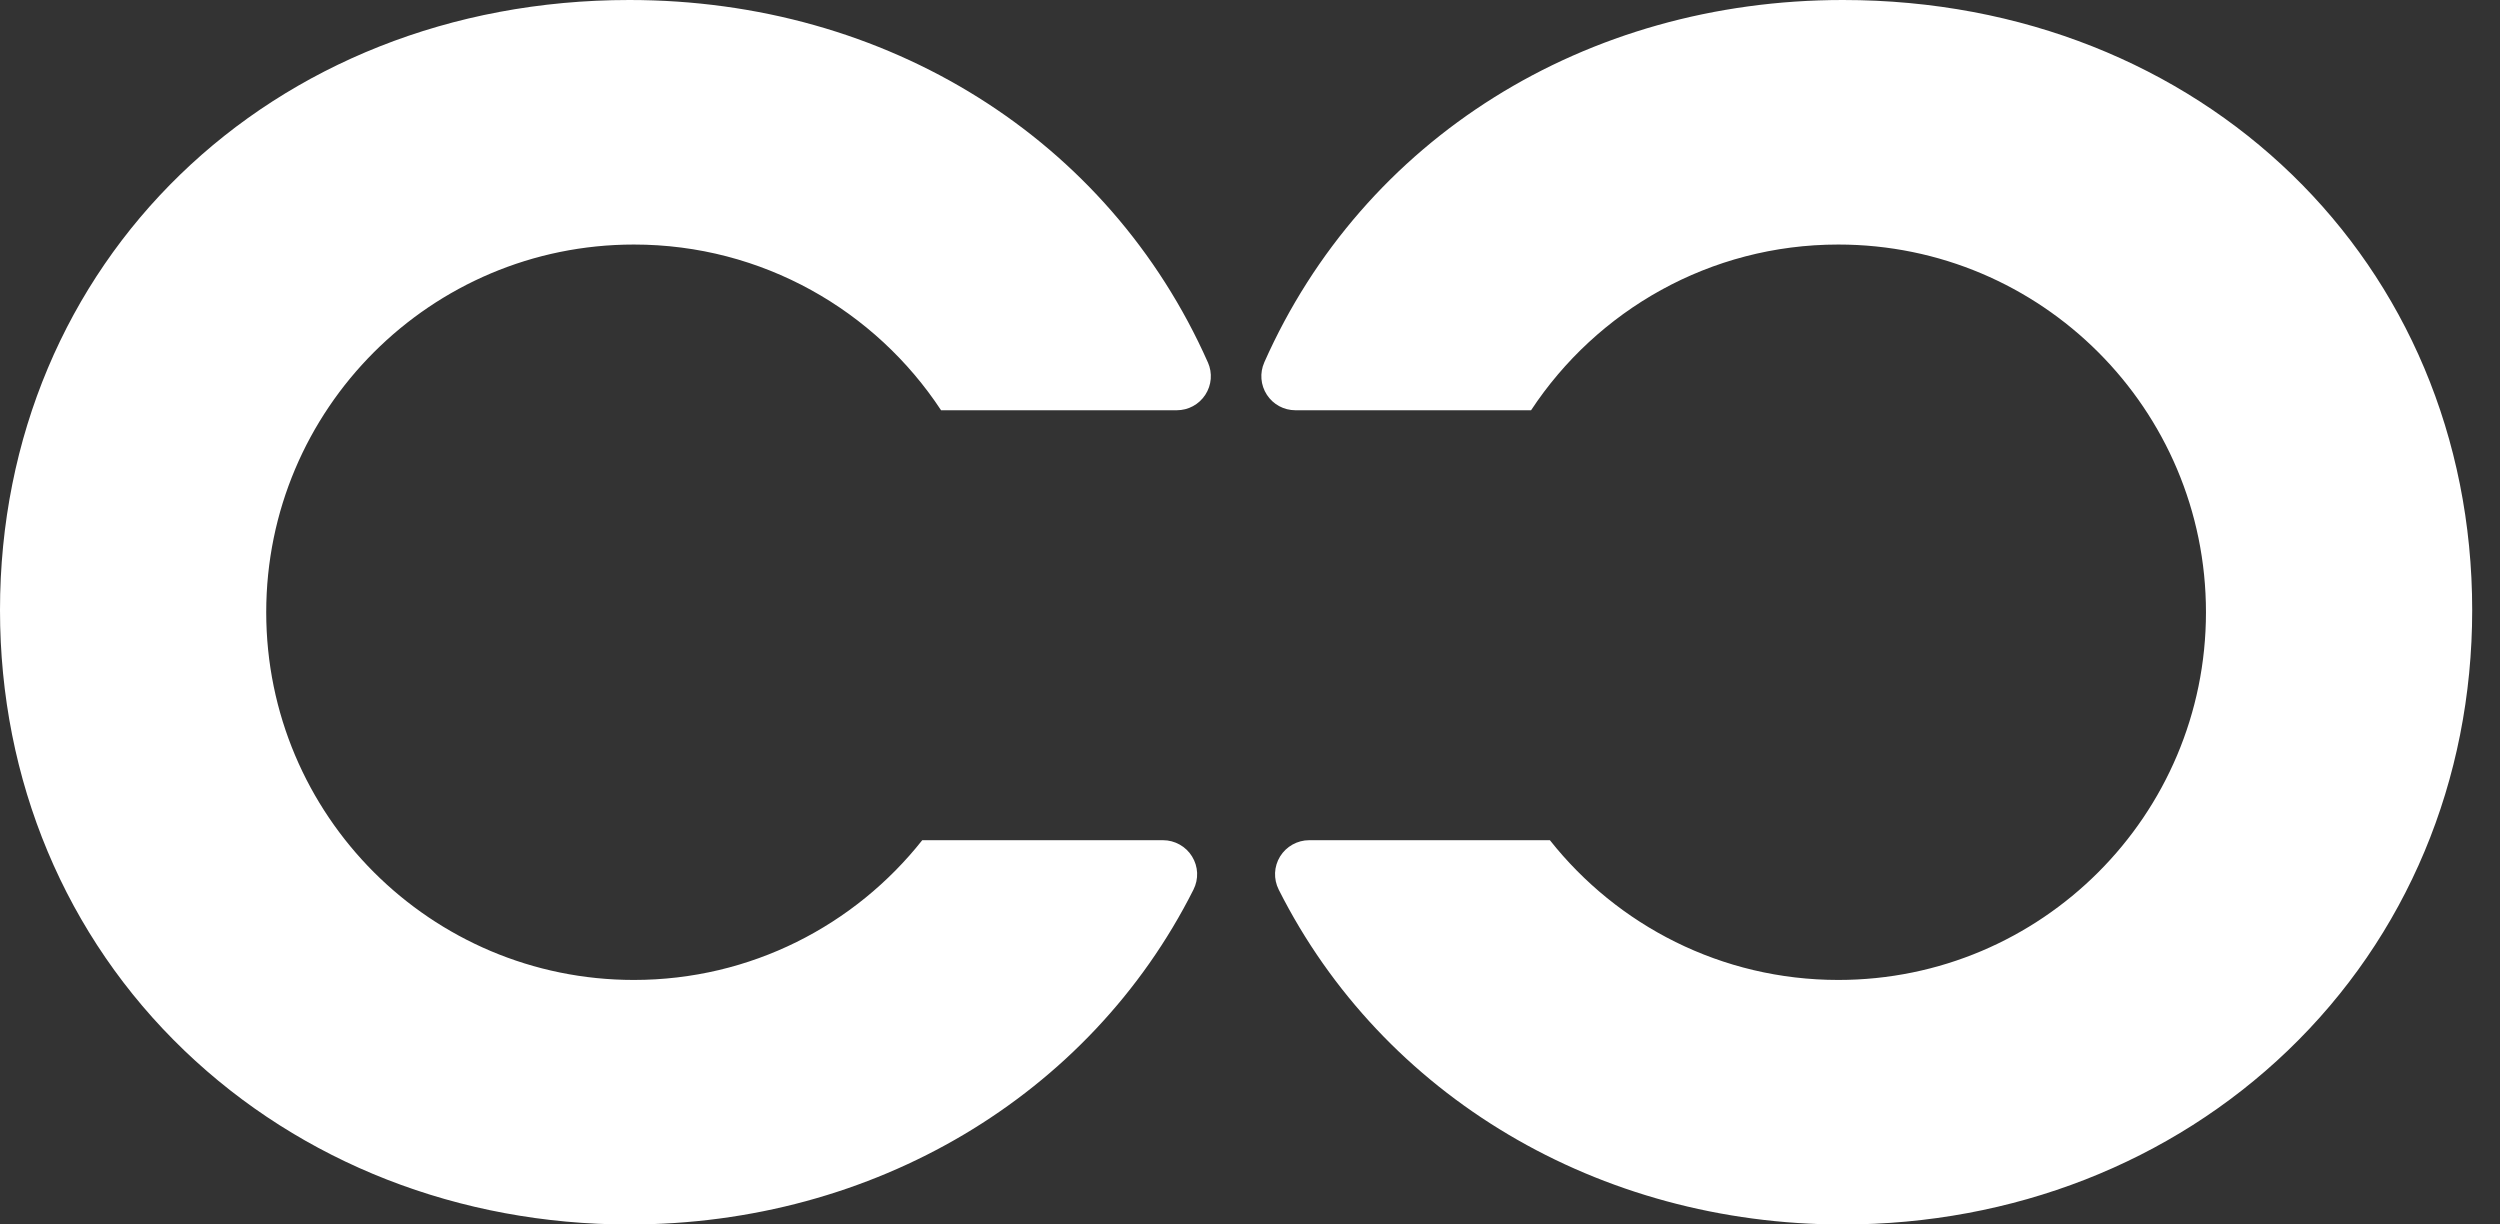
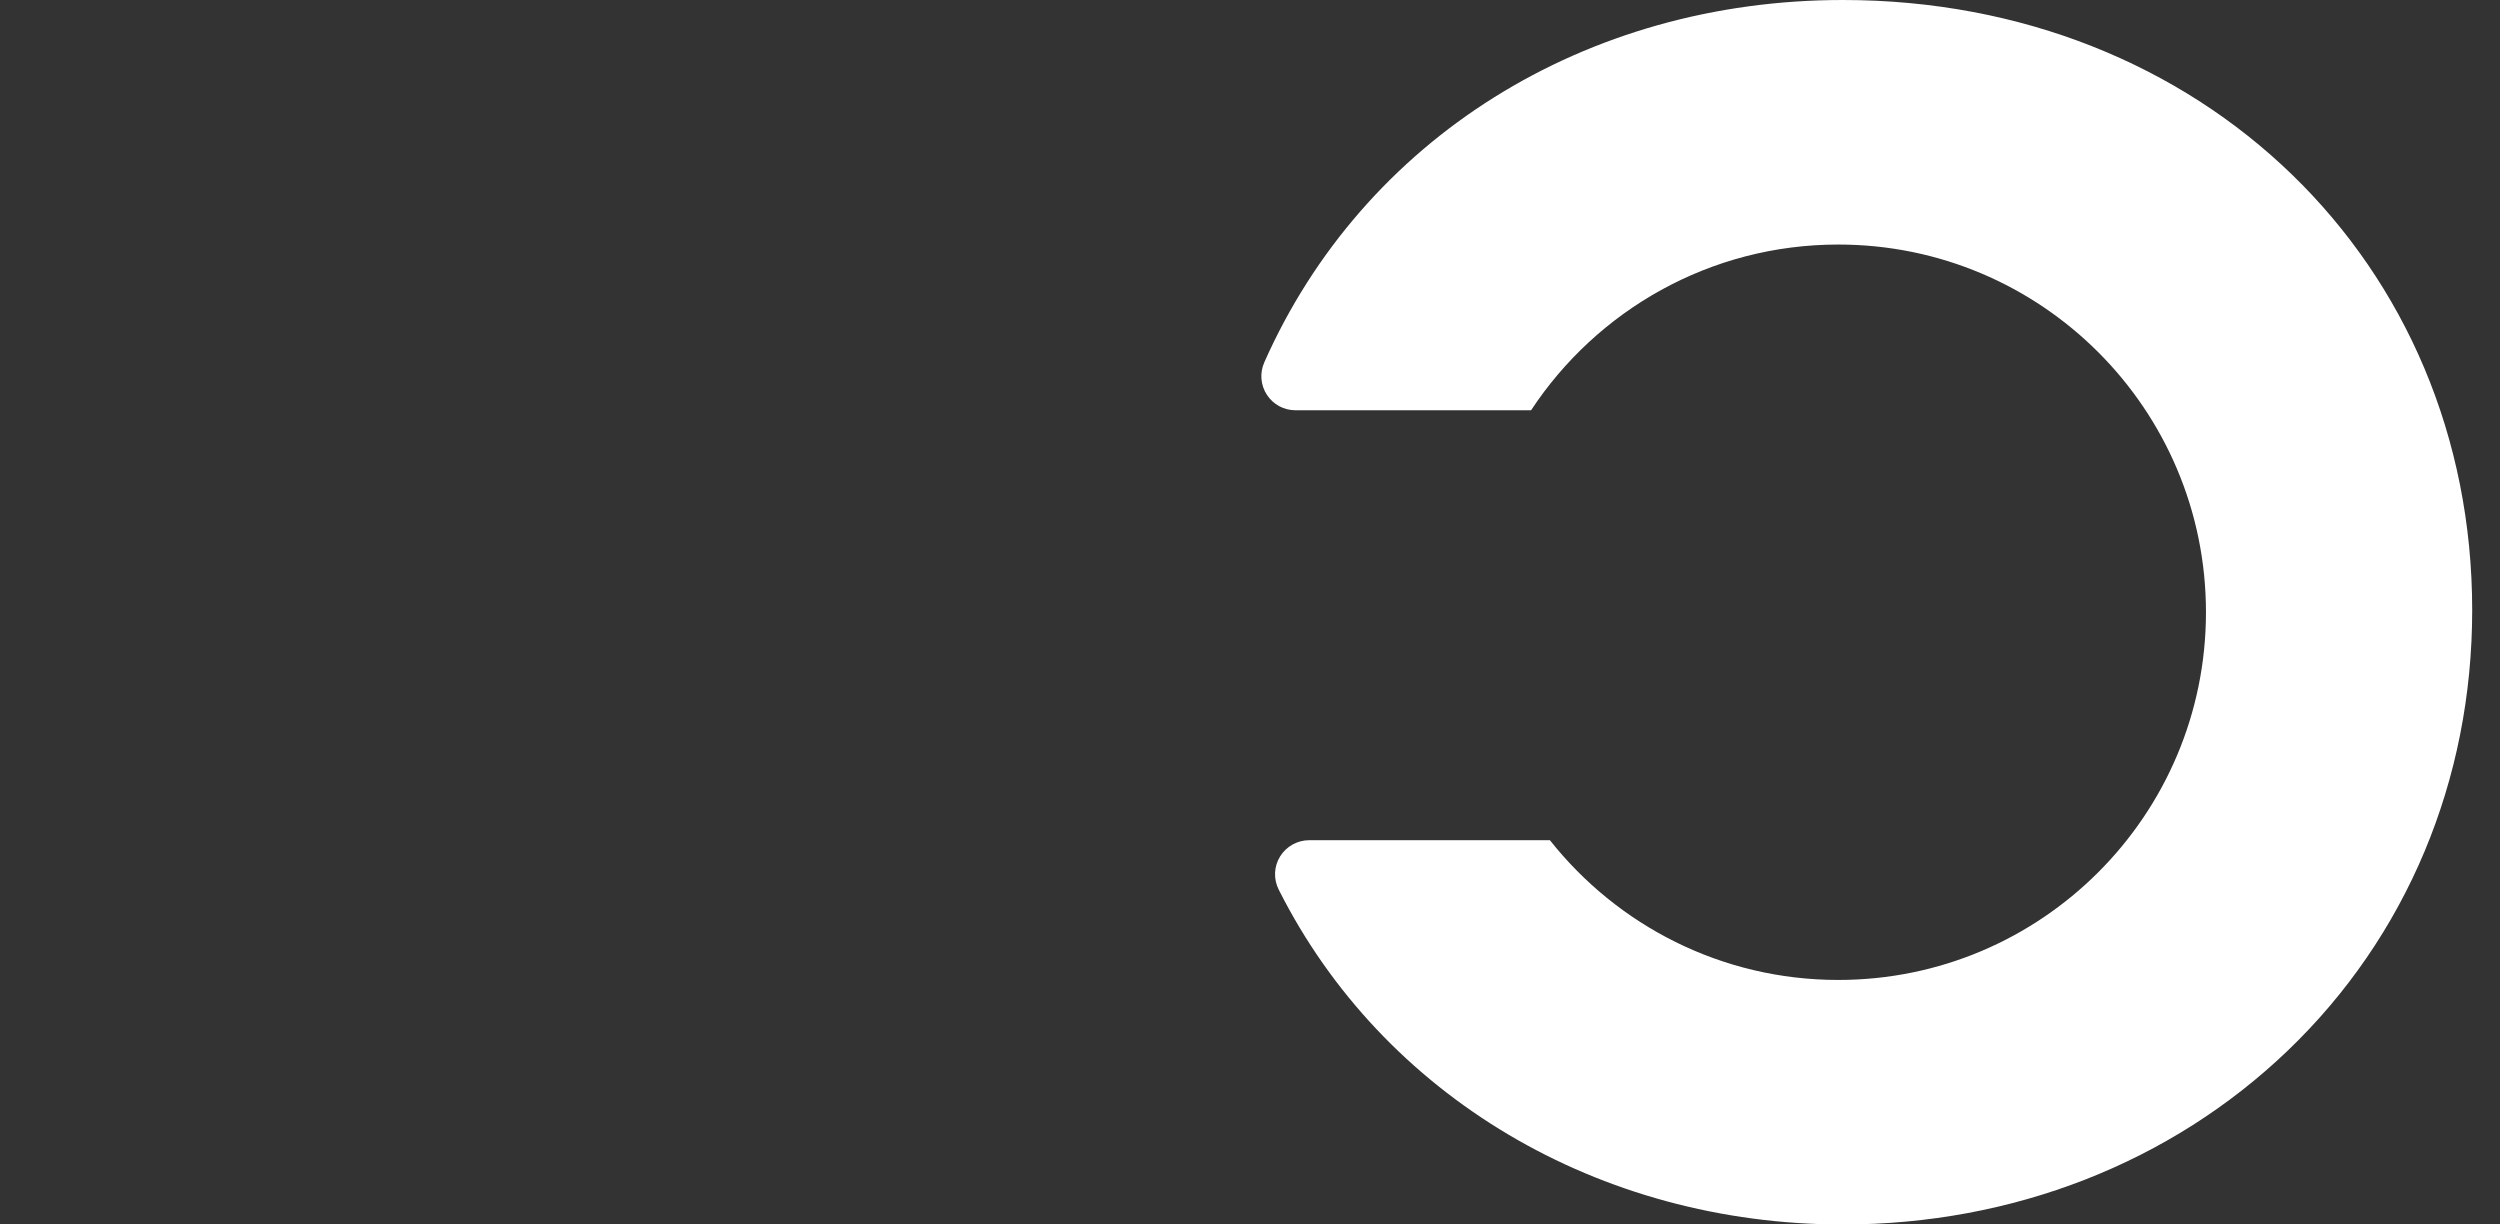
<svg xmlns="http://www.w3.org/2000/svg" width="49" height="24" viewBox="0 0 49 24" fill="none">
  <rect x="0" y="0" width="49" height="24" fill="#333333" stroke="none" />
  <g id="Logo">
    <g id="g10">
-       <path id="path12" d="M23.675 7.103L23.674 7.102C21.731 2.721 17.386 0 12.335 0C5.303 0 0 5.142 0 11.96C0 15.292 1.284 18.357 3.615 20.592C5.908 22.79 9.004 24 12.335 24C17.117 24 21.354 21.485 23.392 17.437C23.497 17.228 23.487 16.985 23.364 16.786C23.244 16.59 23.026 16.468 22.796 16.468H18.076C16.756 18.136 14.716 19.207 12.424 19.207C8.444 19.207 5.218 15.98 5.218 12C5.218 8.02 8.444 4.793 12.424 4.793C14.942 4.793 17.157 6.085 18.445 8.041H23.064C23.291 8.041 23.5 7.928 23.624 7.738C23.748 7.548 23.767 7.31 23.675 7.103Z" fill="white" />
      <path id="path14" d="M24.78 7.103L24.78 7.102C26.724 2.721 31.069 0 36.12 0C43.152 0 48.455 5.142 48.455 11.96C48.455 15.292 47.171 18.357 44.84 20.592C42.547 22.79 39.45 24 36.12 24C31.338 24 27.101 21.485 25.063 17.437C24.958 17.228 24.968 16.985 25.09 16.786C25.211 16.59 25.429 16.468 25.659 16.468H30.378C31.698 18.136 33.739 19.207 36.031 19.207C40.011 19.207 43.237 15.98 43.237 12C43.237 8.02 40.011 4.793 36.031 4.793C33.513 4.793 31.298 6.085 30.009 8.041H25.391C25.164 8.041 24.955 7.928 24.831 7.738C24.707 7.548 24.688 7.31 24.78 7.103Z" fill="white" />
    </g>
  </g>
</svg>